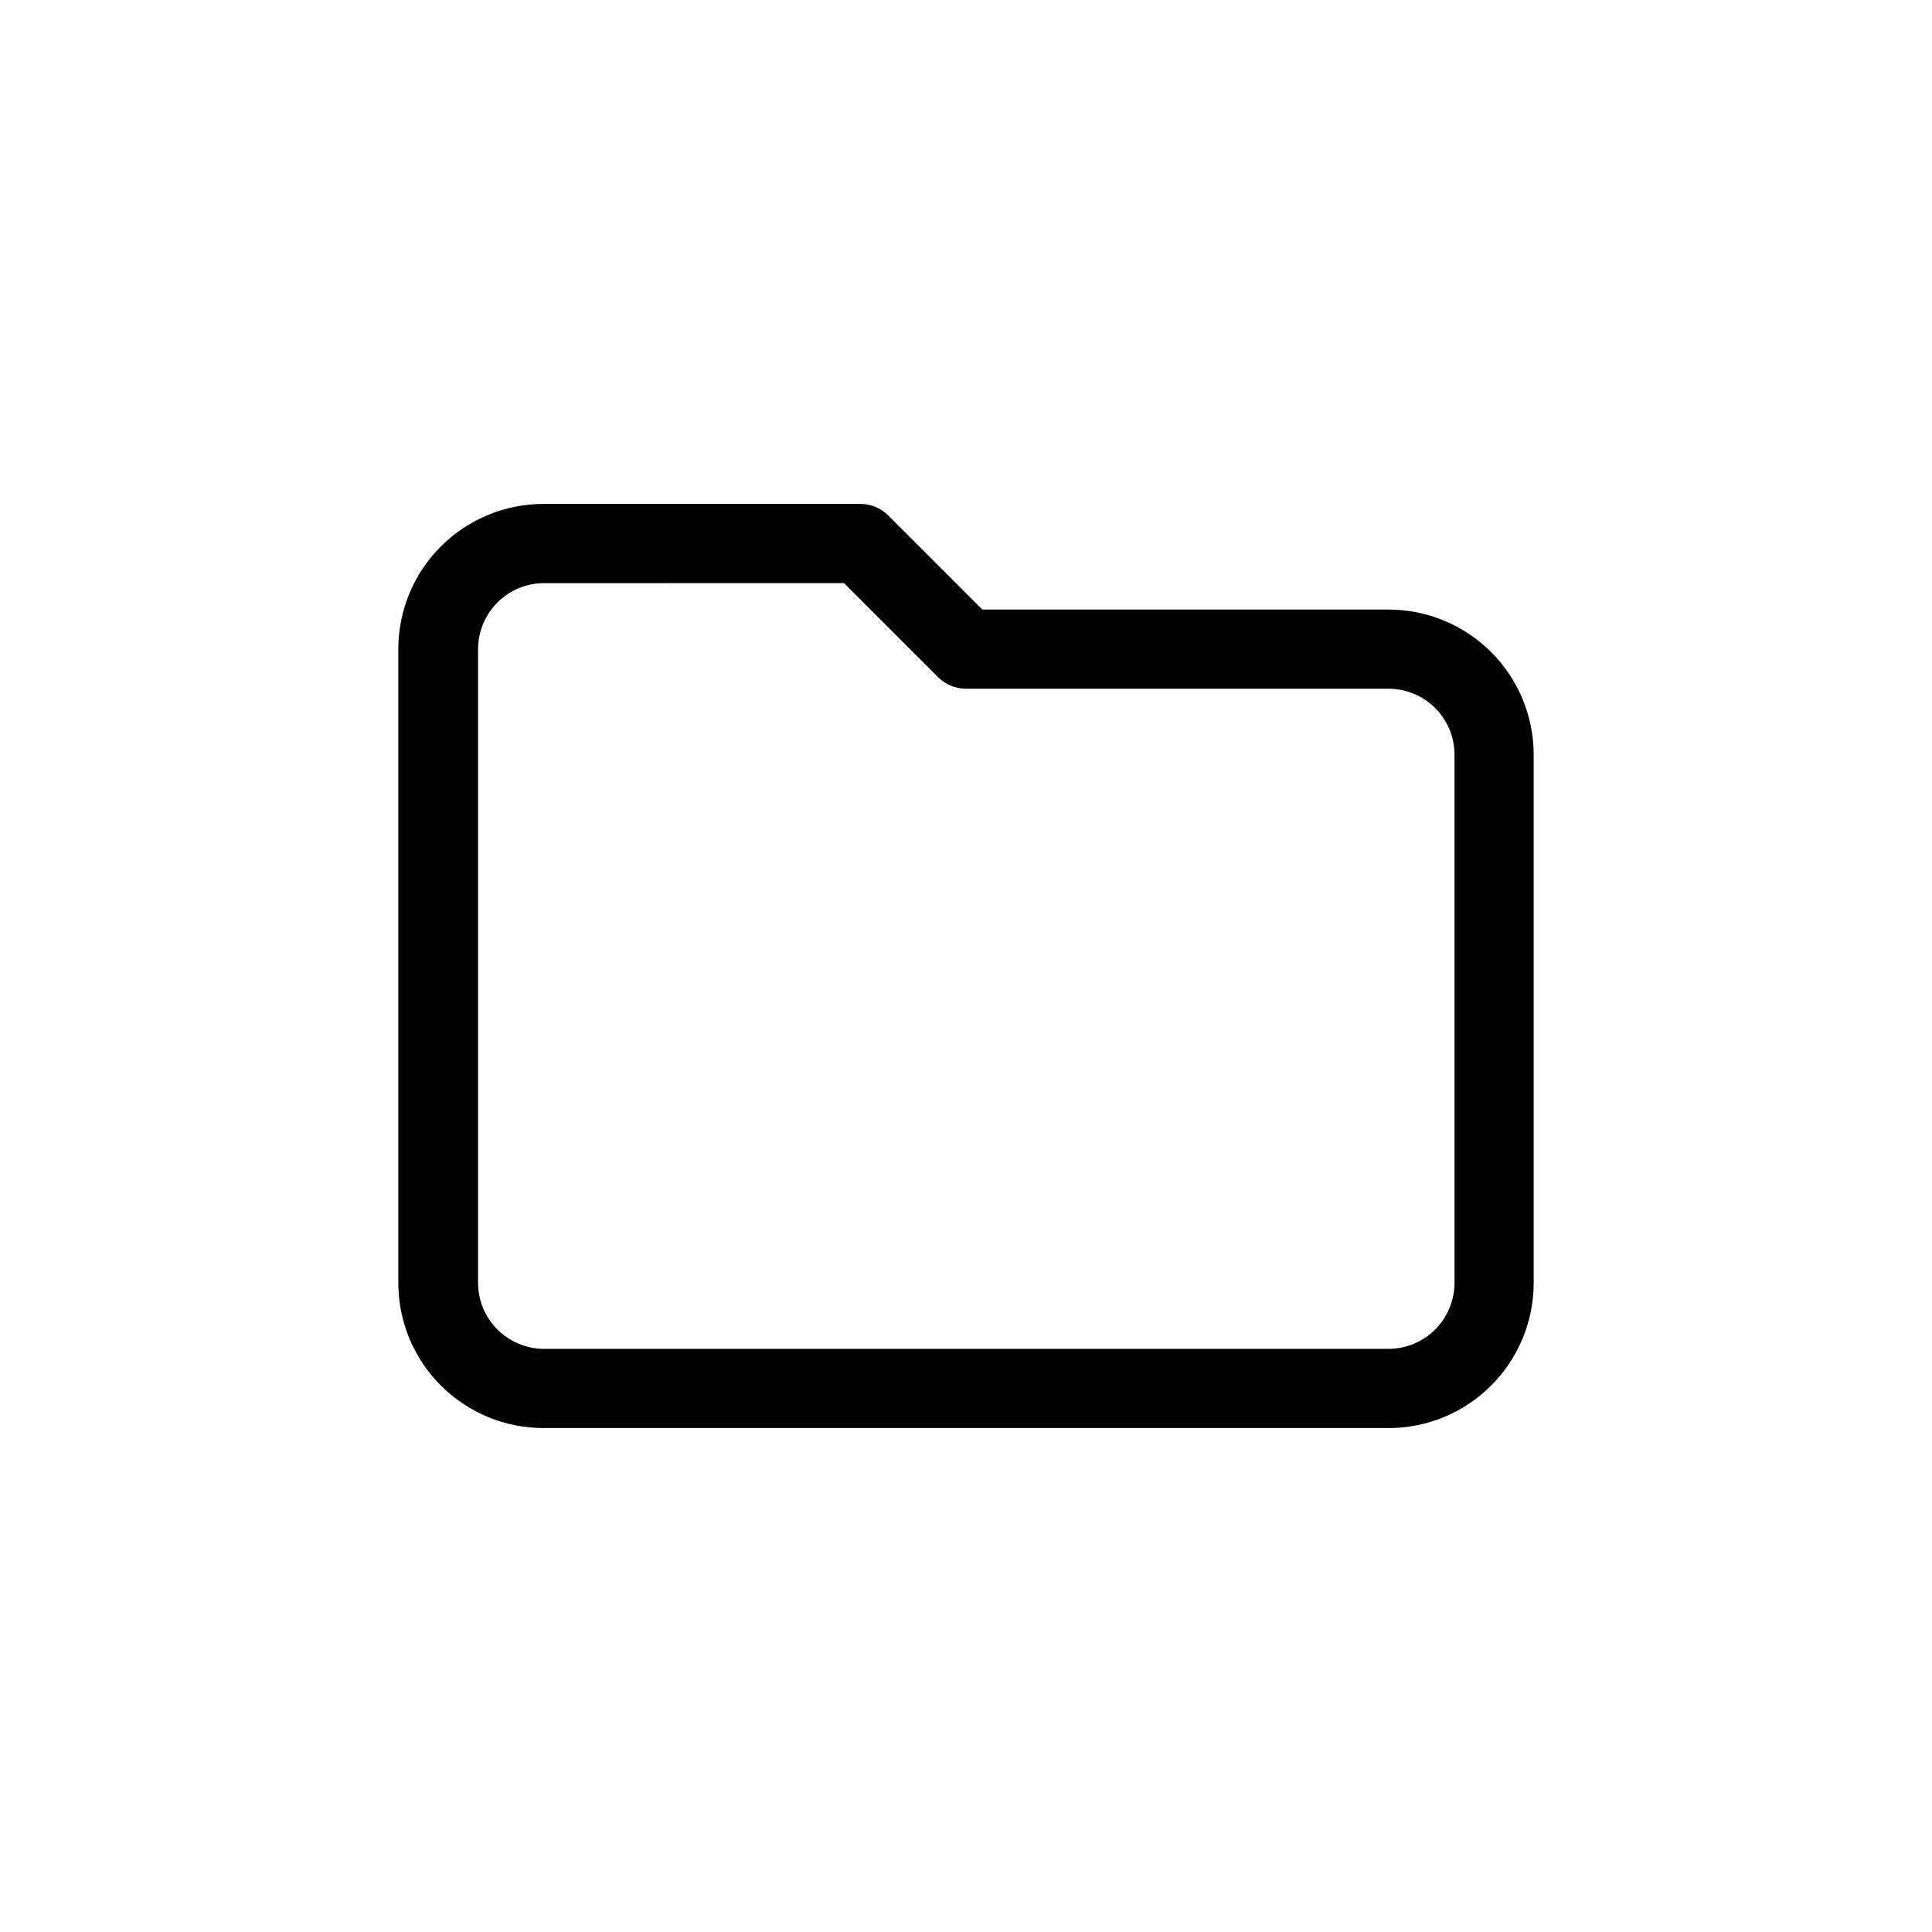
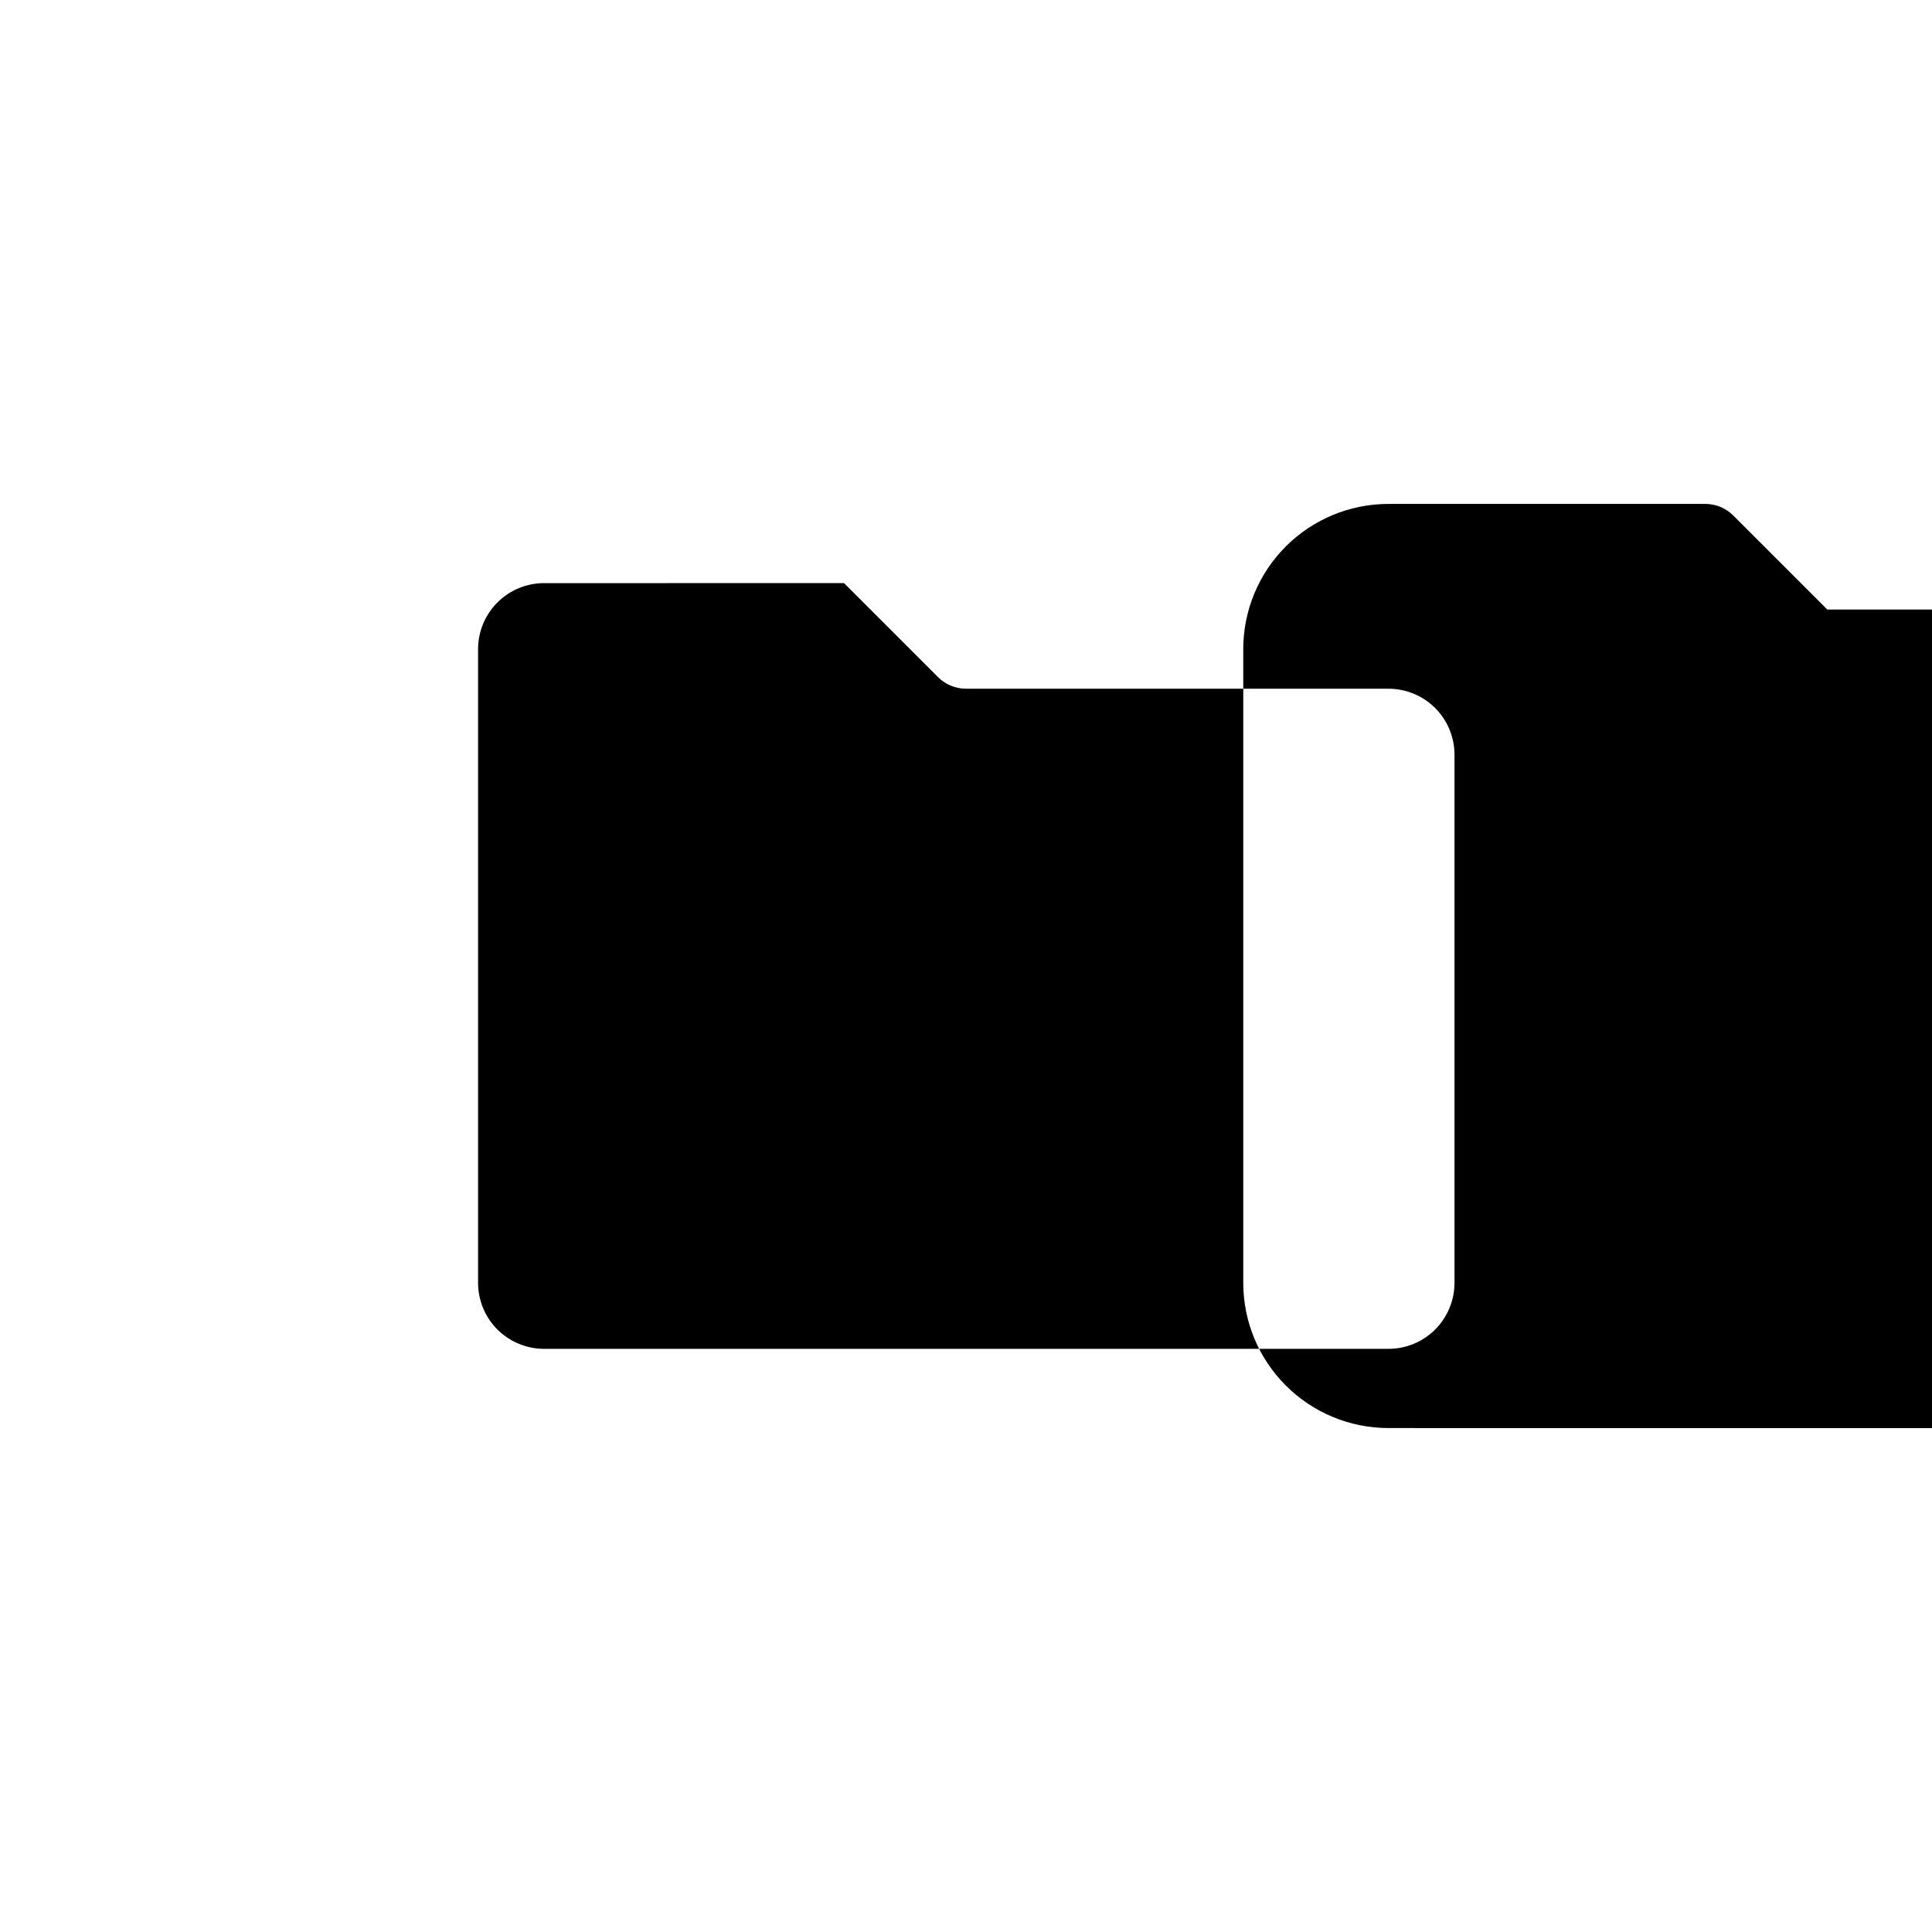
<svg xmlns="http://www.w3.org/2000/svg" fill="#000000" width="800px" height="800px" version="1.1" viewBox="144 144 512 512">
-   <path d="m511.96 522.45h-223.92c-10.207 0-19.992-4.055-27.211-11.273s-11.273-17.008-11.273-27.215v-167.93c0-10.207 4.055-19.996 11.273-27.215s17.004-11.273 27.211-11.273h83.969c2.785 0.004 5.453 1.113 7.418 3.082l24.91 24.91h107.62c10.207 0 19.996 4.055 27.211 11.27 7.219 7.219 11.273 17.008 11.273 27.215v139.95c0 10.207-4.055 19.996-11.273 27.215-7.215 7.219-17.004 11.273-27.211 11.273zm-223.91-223.91-0.004-0.004c-4.613 0.039-9.027 1.898-12.277 5.176-3.25 3.277-5.074 7.703-5.074 12.32v167.93c0 4.617 1.824 9.047 5.074 12.324 3.25 3.273 7.664 5.133 12.277 5.172h223.92c4.641 0 9.09-1.844 12.367-5.125 3.281-3.281 5.125-7.731 5.125-12.371v-139.95c0-4.641-1.844-9.09-5.125-12.371-3.277-3.277-7.727-5.121-12.367-5.121h-111.96c-2.785-0.004-5.453-1.109-7.418-3.078l-24.91-24.91z" />
+   <path d="m511.96 522.45c-10.207 0-19.992-4.055-27.211-11.273s-11.273-17.008-11.273-27.215v-167.93c0-10.207 4.055-19.996 11.273-27.215s17.004-11.273 27.211-11.273h83.969c2.785 0.004 5.453 1.113 7.418 3.082l24.91 24.91h107.62c10.207 0 19.996 4.055 27.211 11.27 7.219 7.219 11.273 17.008 11.273 27.215v139.95c0 10.207-4.055 19.996-11.273 27.215-7.215 7.219-17.004 11.273-27.211 11.273zm-223.91-223.91-0.004-0.004c-4.613 0.039-9.027 1.898-12.277 5.176-3.25 3.277-5.074 7.703-5.074 12.32v167.93c0 4.617 1.824 9.047 5.074 12.324 3.25 3.273 7.664 5.133 12.277 5.172h223.92c4.641 0 9.09-1.844 12.367-5.125 3.281-3.281 5.125-7.731 5.125-12.371v-139.95c0-4.641-1.844-9.09-5.125-12.371-3.277-3.277-7.727-5.121-12.367-5.121h-111.96c-2.785-0.004-5.453-1.109-7.418-3.078l-24.91-24.91z" />
</svg>